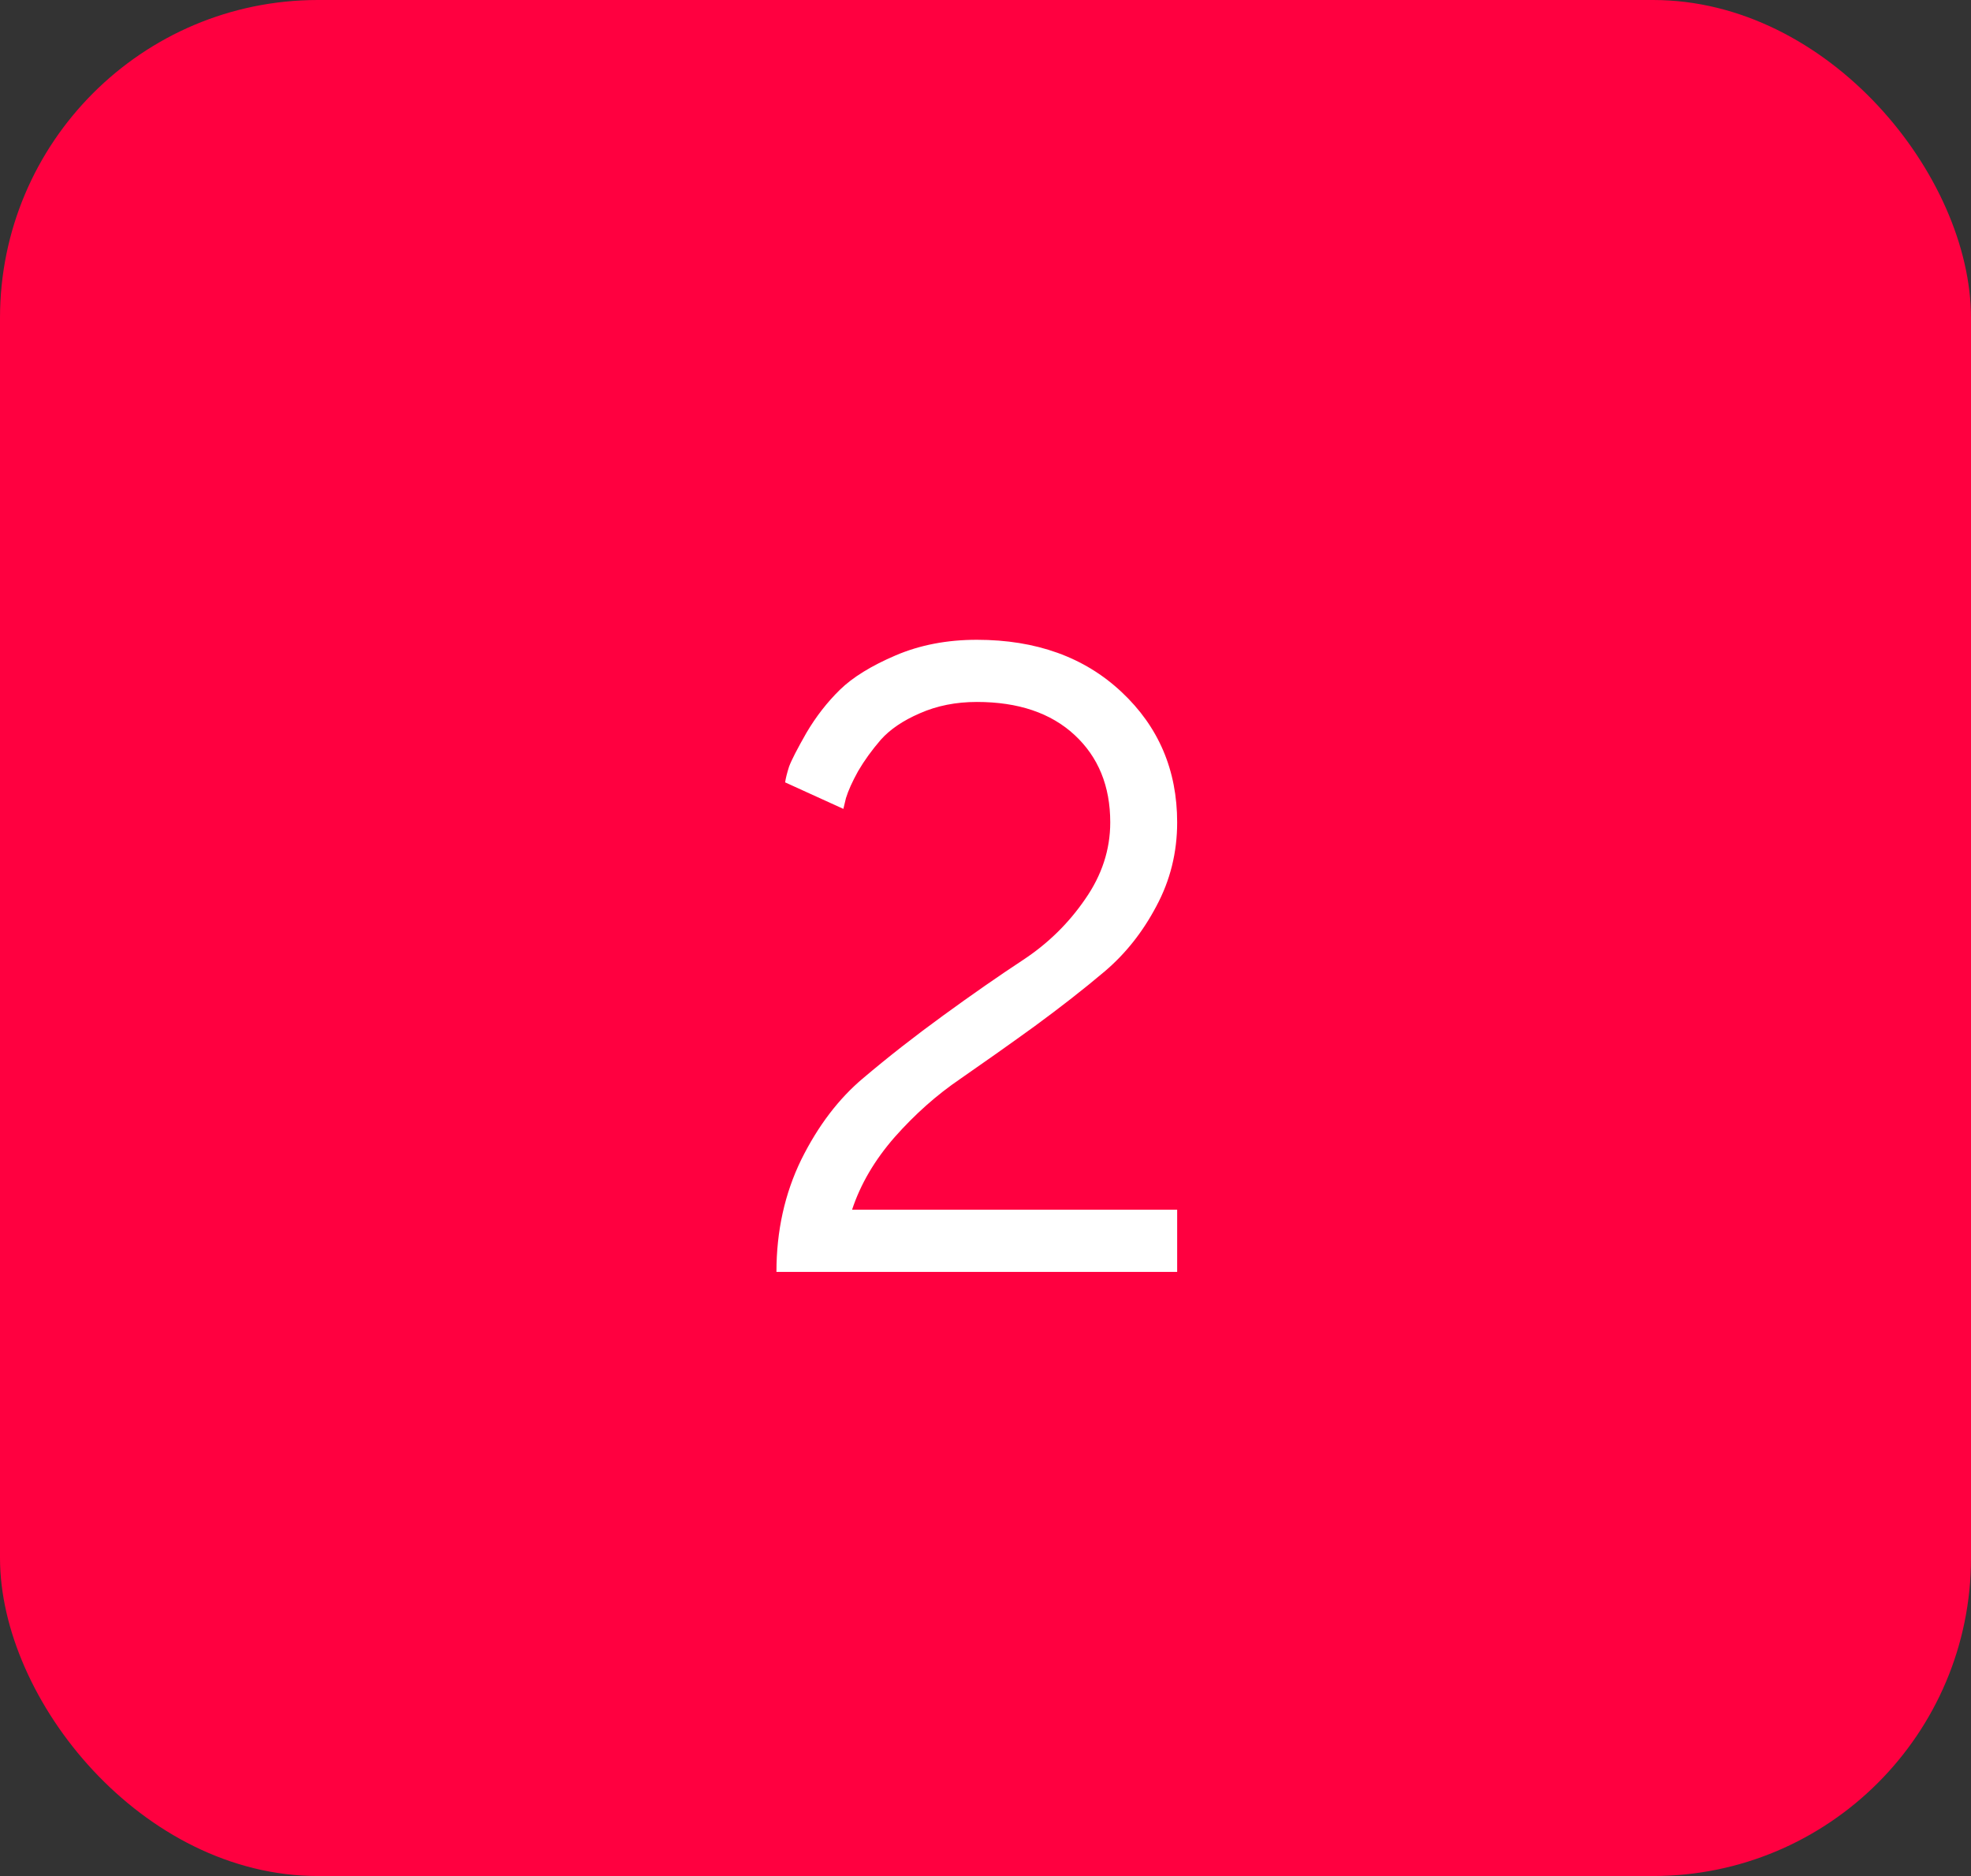
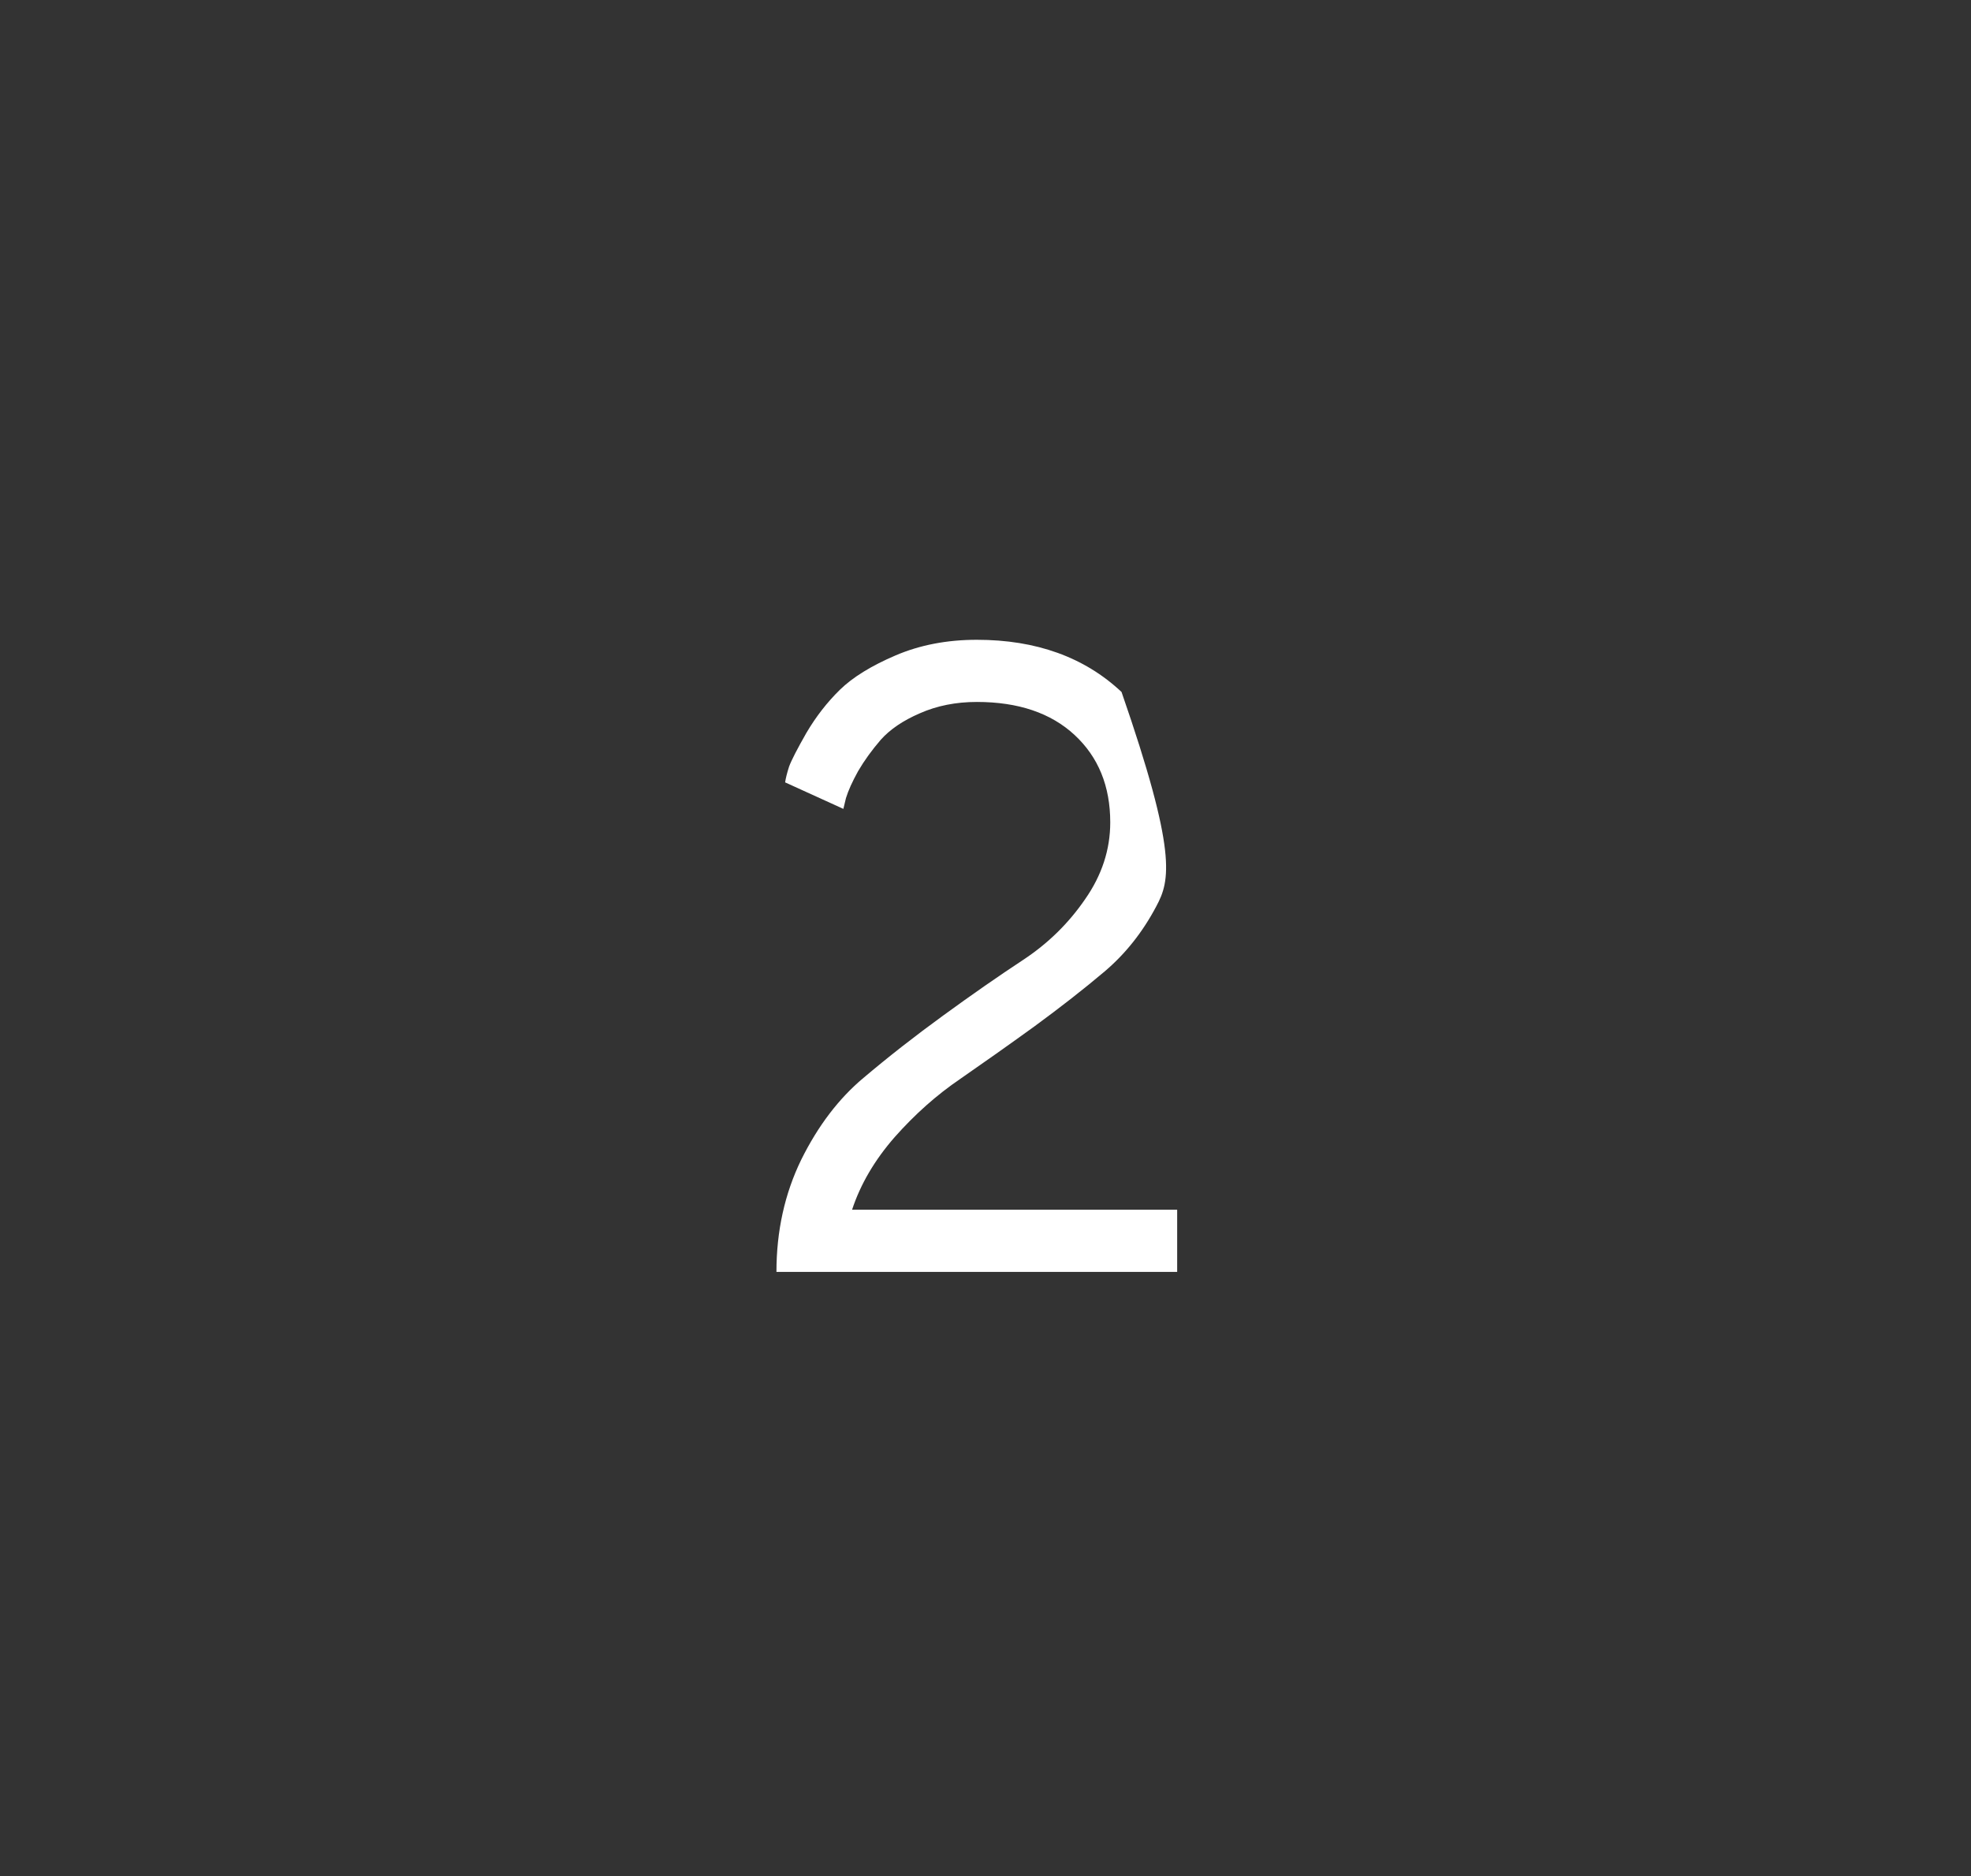
<svg xmlns="http://www.w3.org/2000/svg" width="62" height="59" viewBox="0 0 62 59" fill="none">
  <rect x="0" y="0" width="62" height="59" fill="#333333" stroke="none" />
-   <rect width="62" height="59" rx="10" fill="#FF0040" />
-   <path d="M37.029 40H24.424C24.424 38.715 24.684 37.539 25.203 36.473C25.732 35.406 26.384 34.55 27.158 33.902C27.933 33.246 28.771 32.59 29.674 31.934C30.576 31.277 31.415 30.694 32.19 30.184C32.964 29.673 33.611 29.04 34.131 28.283C34.66 27.527 34.924 26.72 34.924 25.863C34.924 24.724 34.55 23.808 33.803 23.115C33.055 22.422 32.03 22.076 30.727 22.076C30.07 22.076 29.473 22.195 28.936 22.432C28.407 22.66 27.997 22.938 27.705 23.266C27.422 23.594 27.186 23.922 26.994 24.25C26.812 24.578 26.684 24.861 26.611 25.098L26.529 25.439L24.697 24.605C24.715 24.478 24.756 24.314 24.82 24.113C24.893 23.913 25.076 23.557 25.367 23.047C25.668 22.537 26.019 22.085 26.42 21.693C26.821 21.301 27.404 20.941 28.17 20.613C28.936 20.285 29.788 20.121 30.727 20.121C32.595 20.121 34.113 20.668 35.279 21.762C36.446 22.855 37.029 24.223 37.029 25.863C37.029 26.811 36.81 27.691 36.373 28.502C35.945 29.313 35.402 29.997 34.746 30.553C34.099 31.1 33.365 31.674 32.545 32.275C31.725 32.868 30.945 33.419 30.207 33.93C29.469 34.431 28.781 35.042 28.143 35.762C27.514 36.482 27.067 37.243 26.803 38.045H37.029V40Z" fill="white" />
+   <path d="M37.029 40H24.424C24.424 38.715 24.684 37.539 25.203 36.473C25.732 35.406 26.384 34.55 27.158 33.902C27.933 33.246 28.771 32.59 29.674 31.934C30.576 31.277 31.415 30.694 32.19 30.184C32.964 29.673 33.611 29.04 34.131 28.283C34.66 27.527 34.924 26.72 34.924 25.863C34.924 24.724 34.55 23.808 33.803 23.115C33.055 22.422 32.03 22.076 30.727 22.076C30.07 22.076 29.473 22.195 28.936 22.432C28.407 22.66 27.997 22.938 27.705 23.266C27.422 23.594 27.186 23.922 26.994 24.25C26.812 24.578 26.684 24.861 26.611 25.098L26.529 25.439L24.697 24.605C24.715 24.478 24.756 24.314 24.82 24.113C24.893 23.913 25.076 23.557 25.367 23.047C25.668 22.537 26.019 22.085 26.42 21.693C26.821 21.301 27.404 20.941 28.17 20.613C28.936 20.285 29.788 20.121 30.727 20.121C32.595 20.121 34.113 20.668 35.279 21.762C37.029 26.811 36.81 27.691 36.373 28.502C35.945 29.313 35.402 29.997 34.746 30.553C34.099 31.1 33.365 31.674 32.545 32.275C31.725 32.868 30.945 33.419 30.207 33.93C29.469 34.431 28.781 35.042 28.143 35.762C27.514 36.482 27.067 37.243 26.803 38.045H37.029V40Z" fill="white" />
</svg>